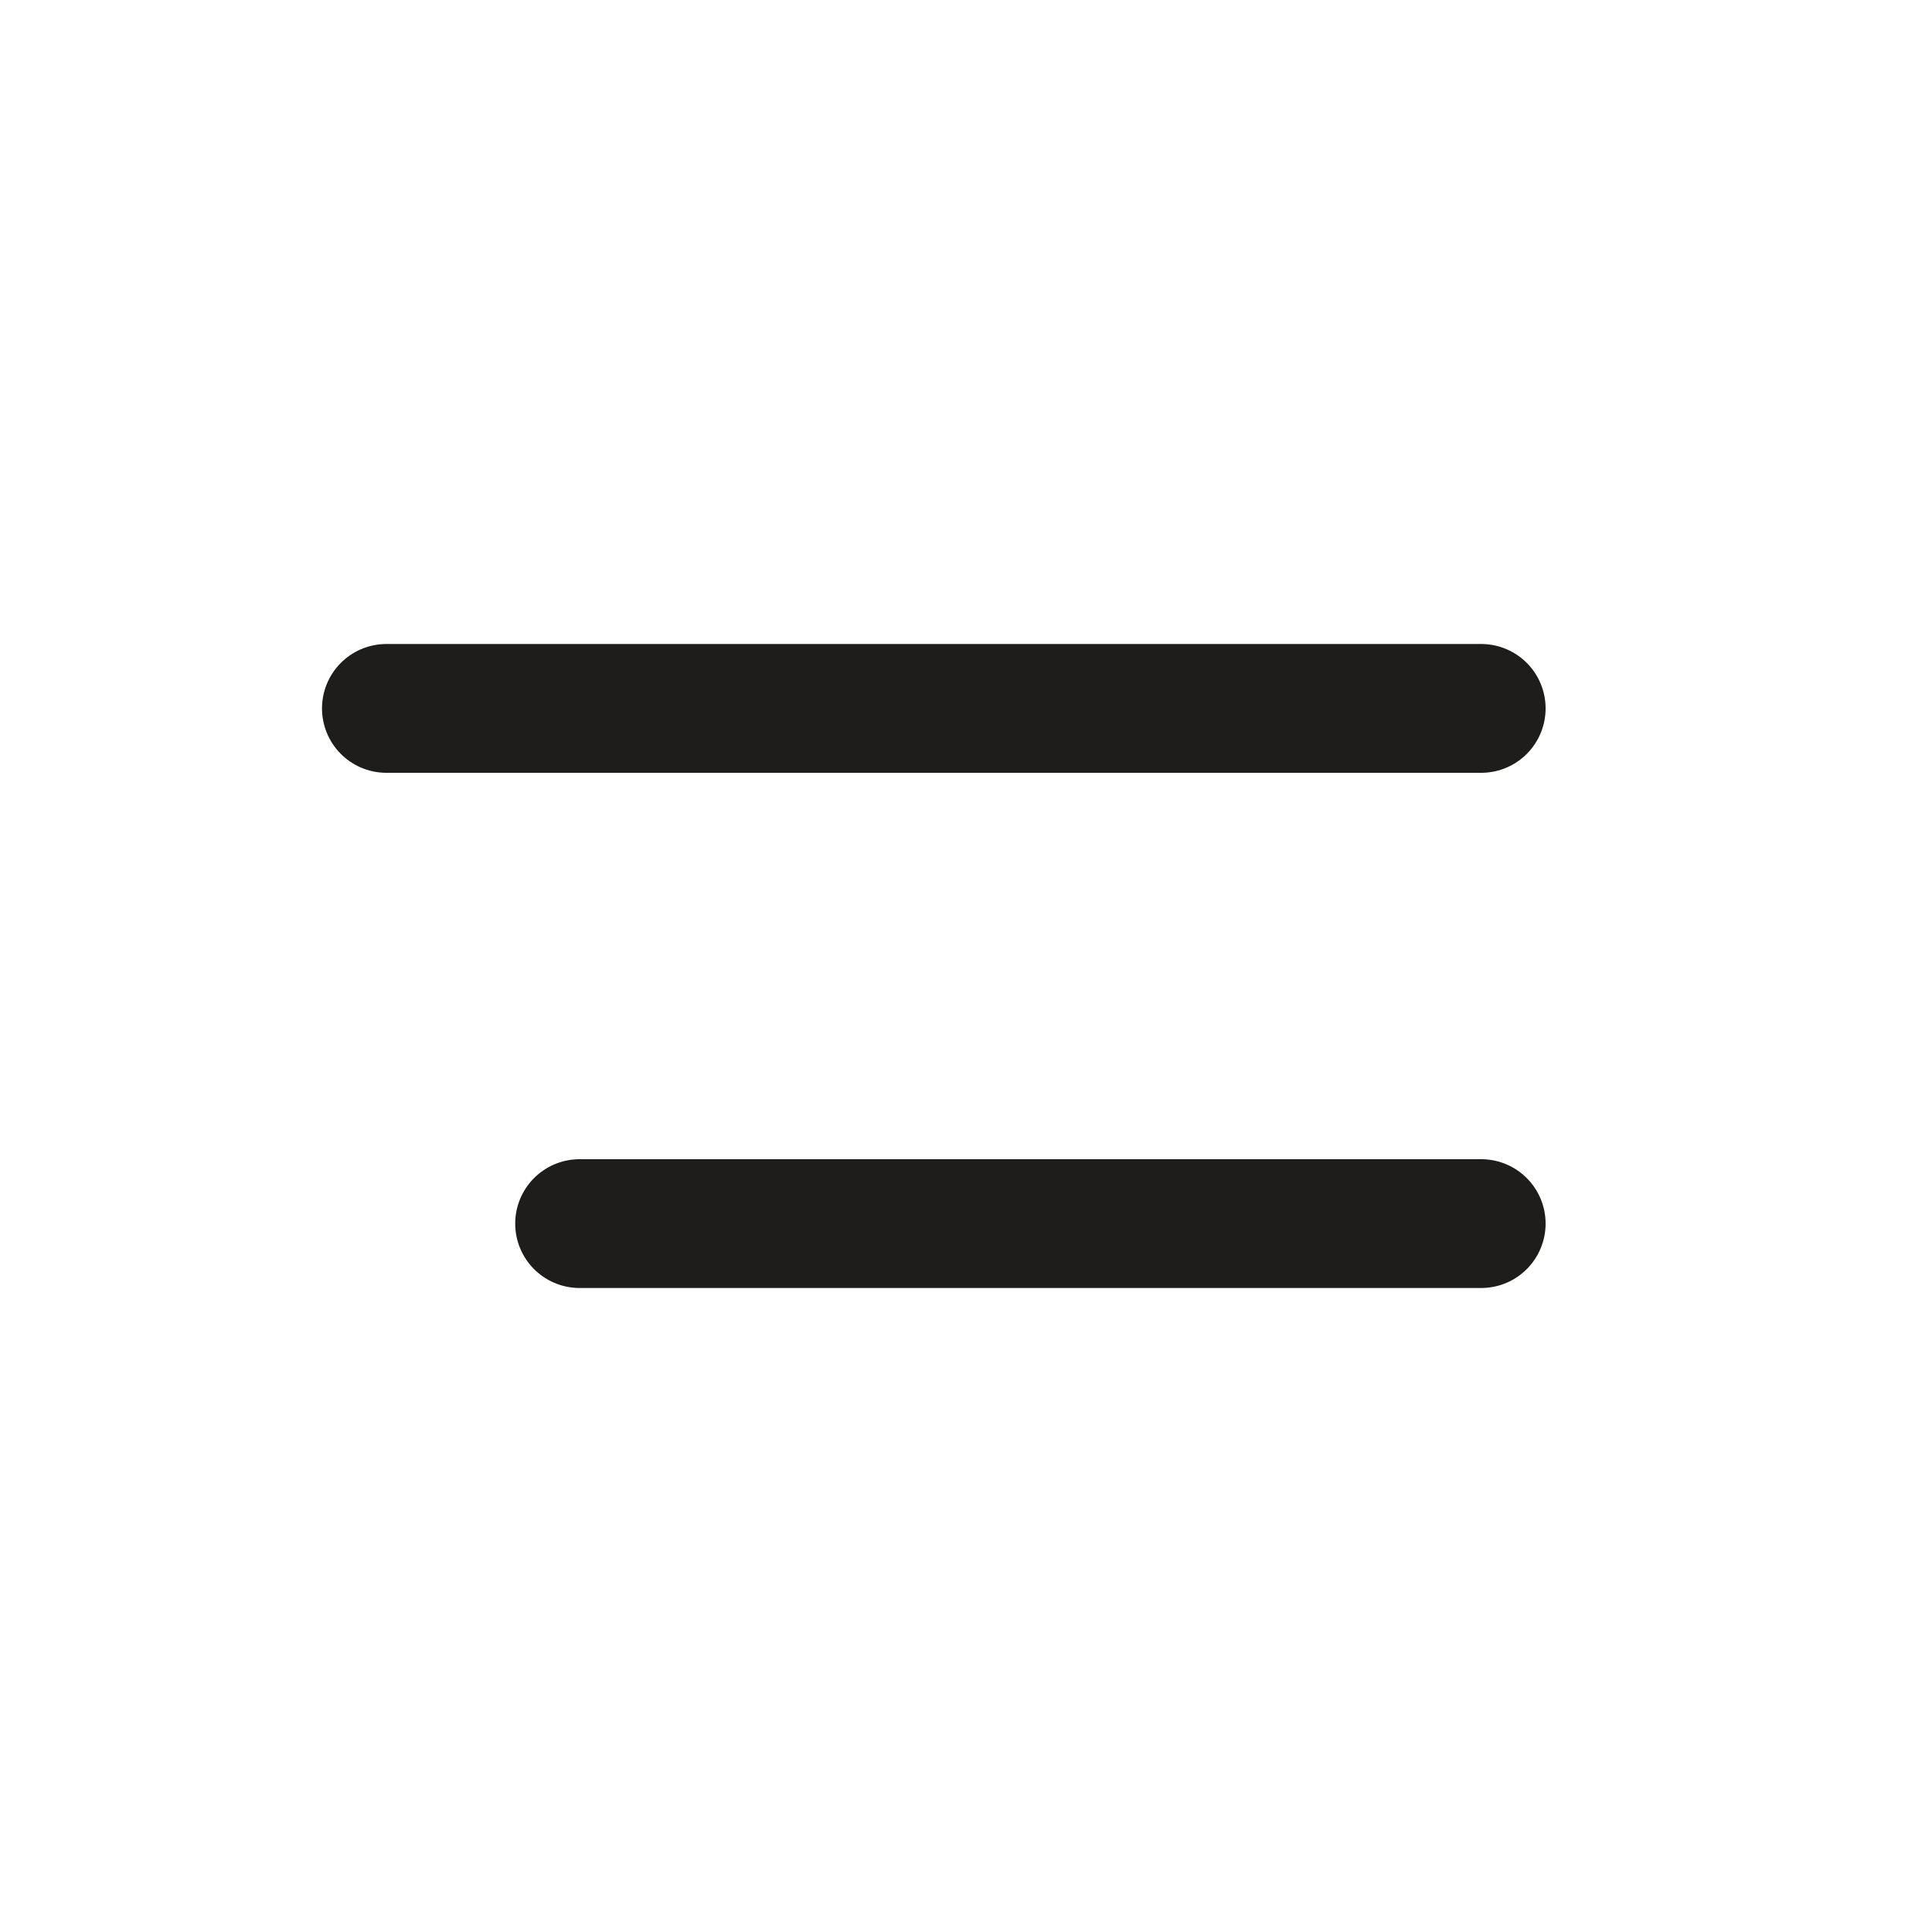
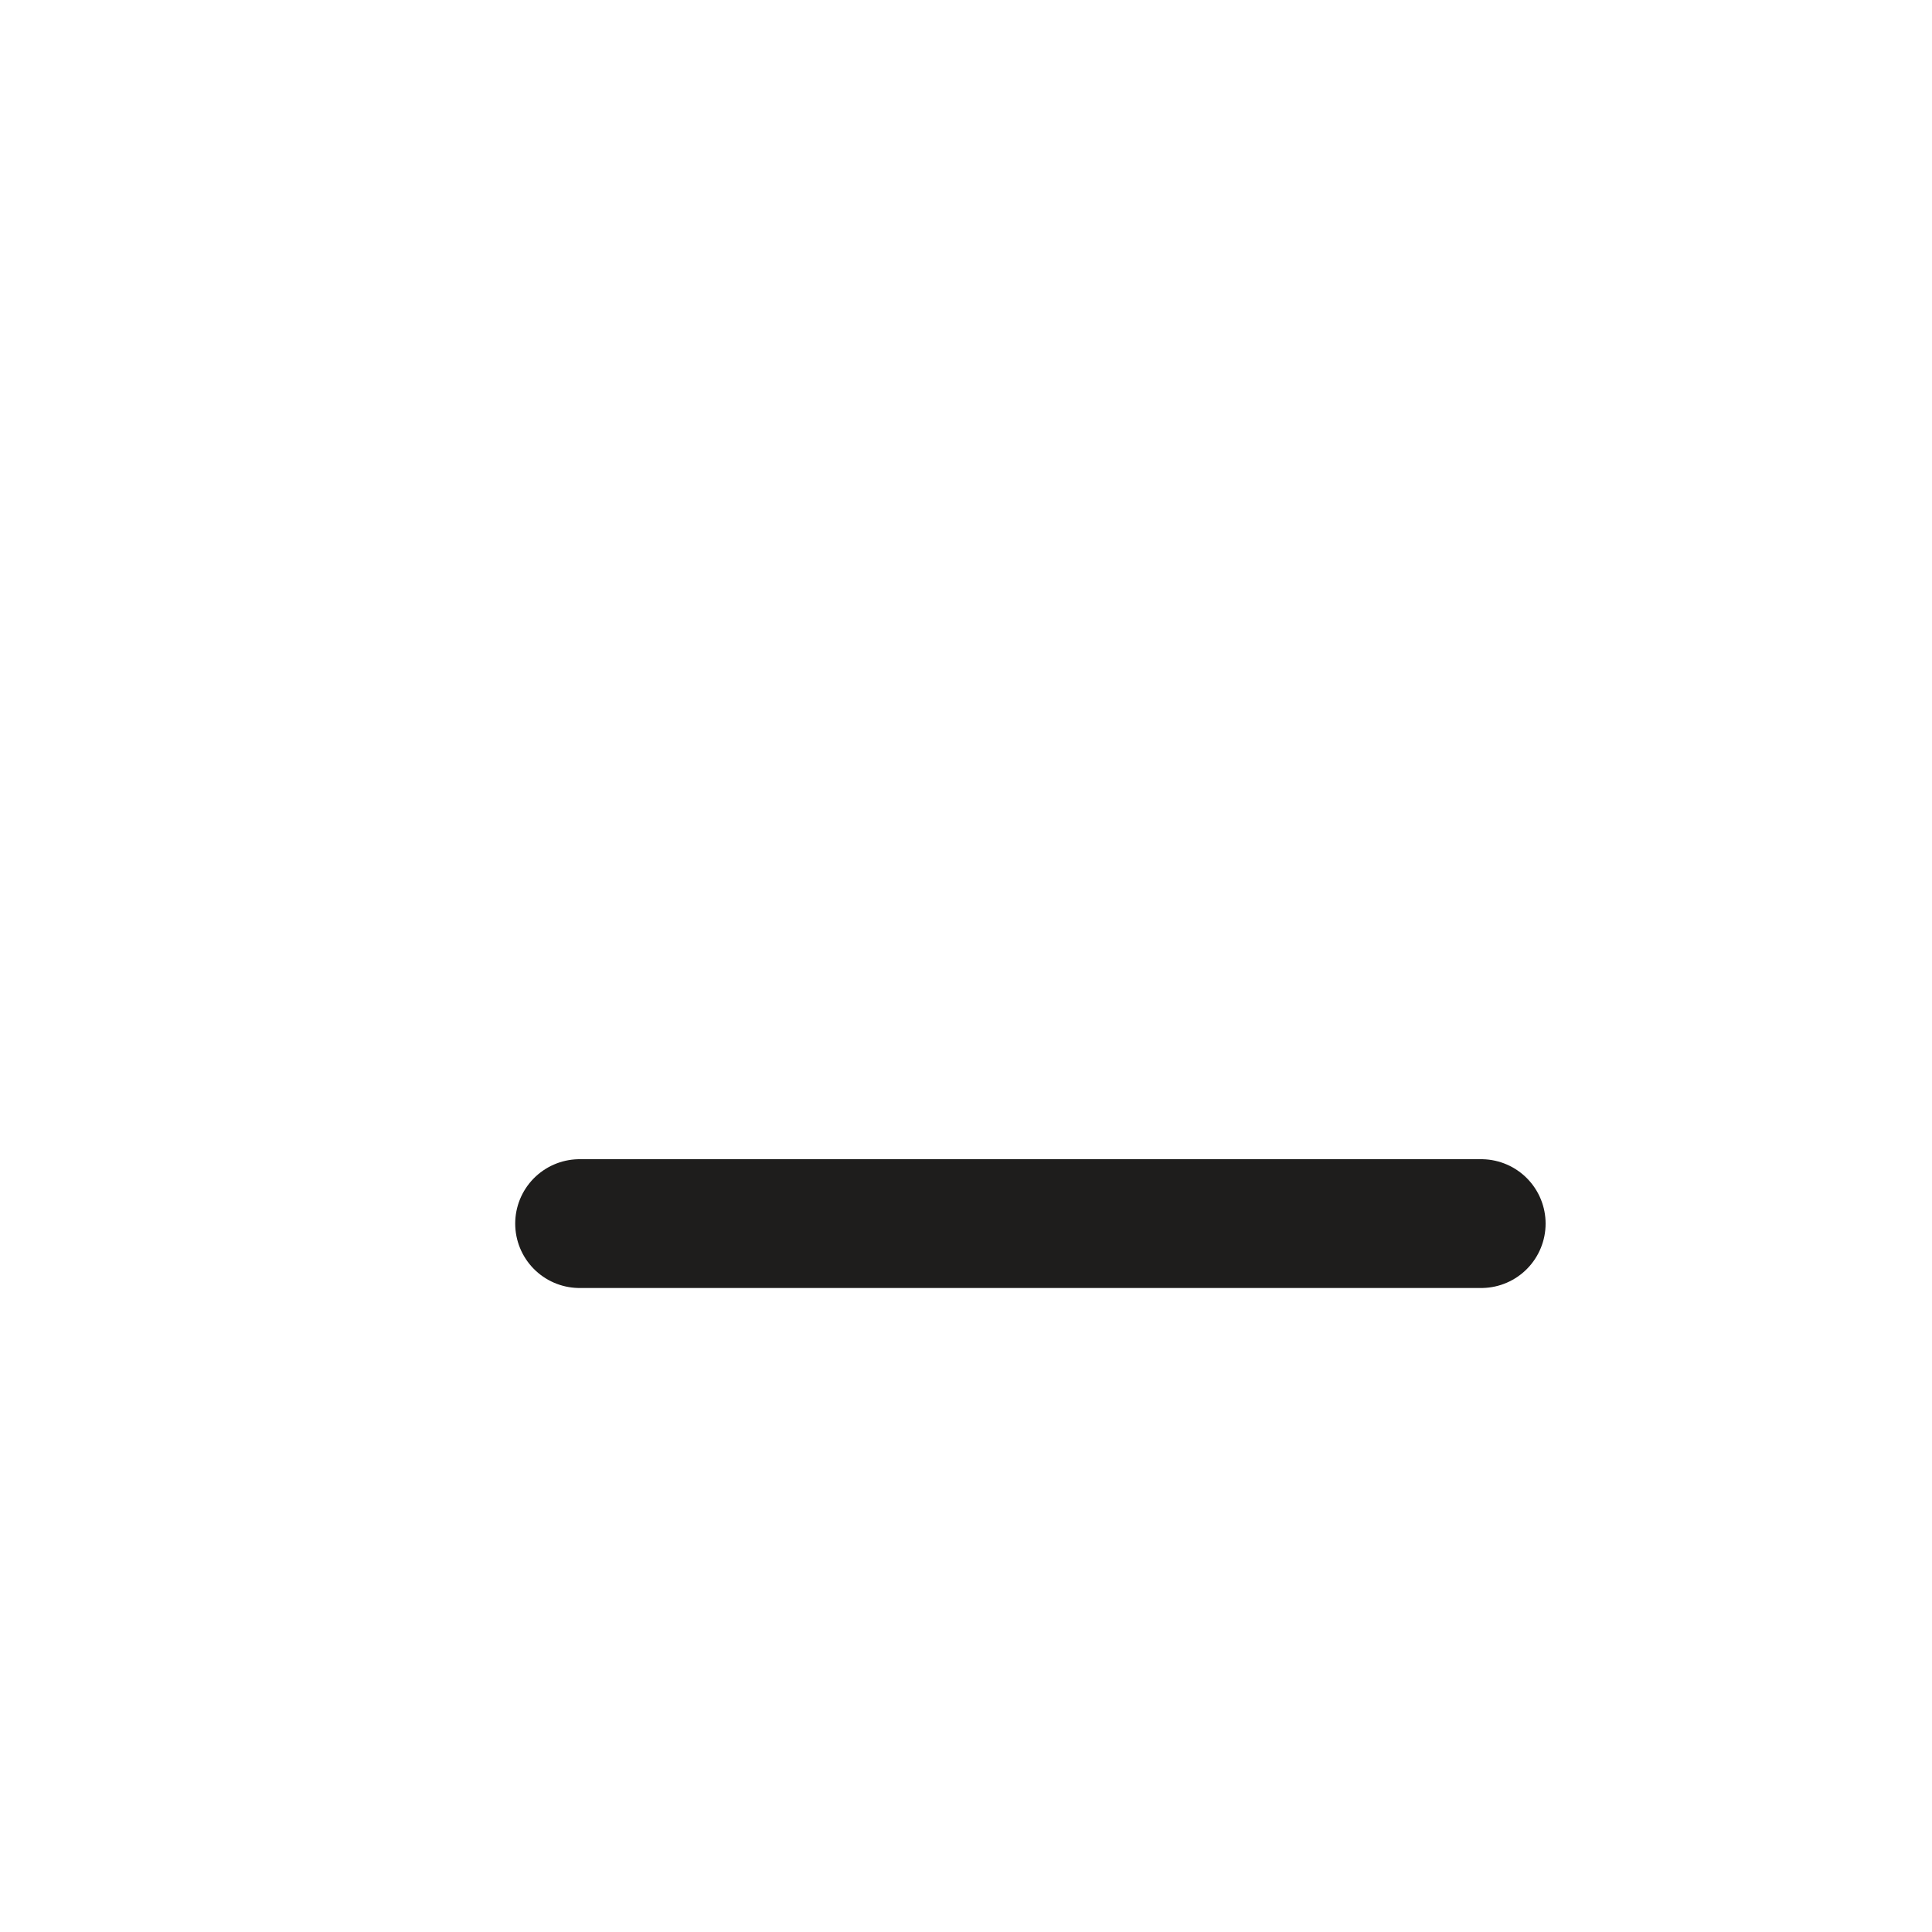
<svg xmlns="http://www.w3.org/2000/svg" width="30" height="30" viewBox="0 0 30 30" fill="none">
-   <path d="M6 11H23" stroke="#1E1D1C" stroke-width="2" stroke-linecap="round" />
  <path d="M9 19H23" stroke="#1E1D1C" stroke-width="2" stroke-linecap="round" />
</svg>